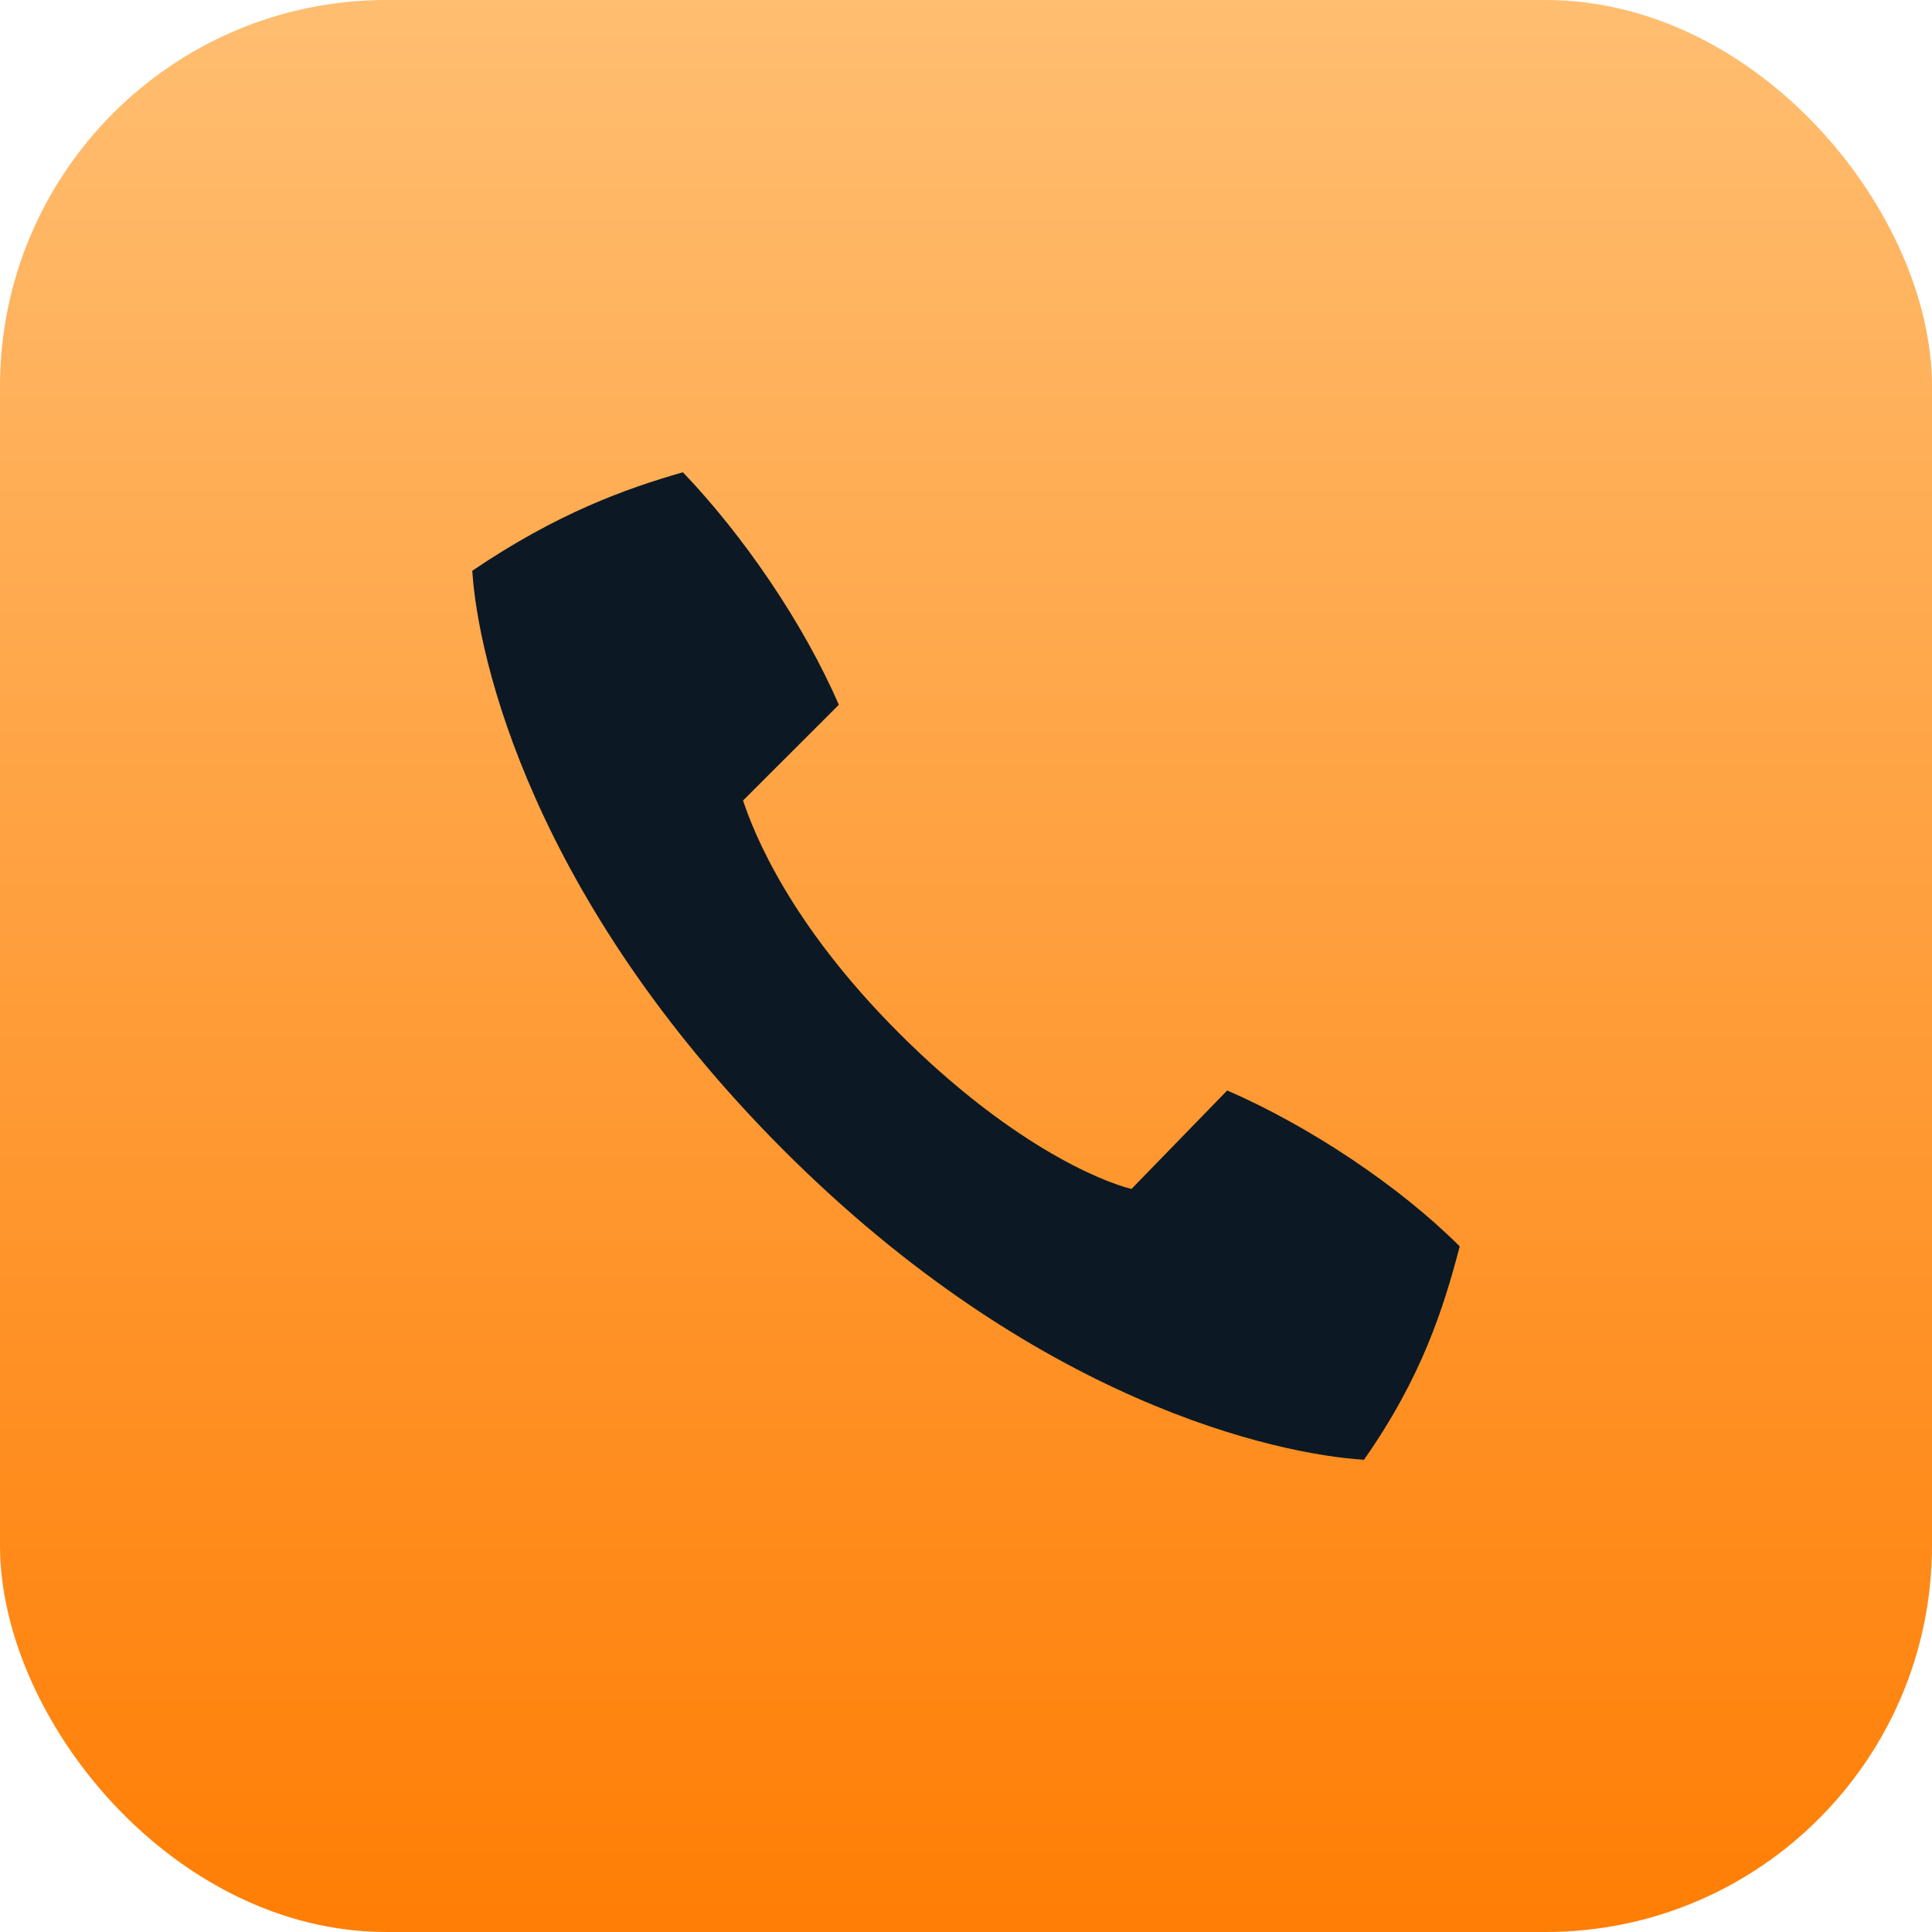
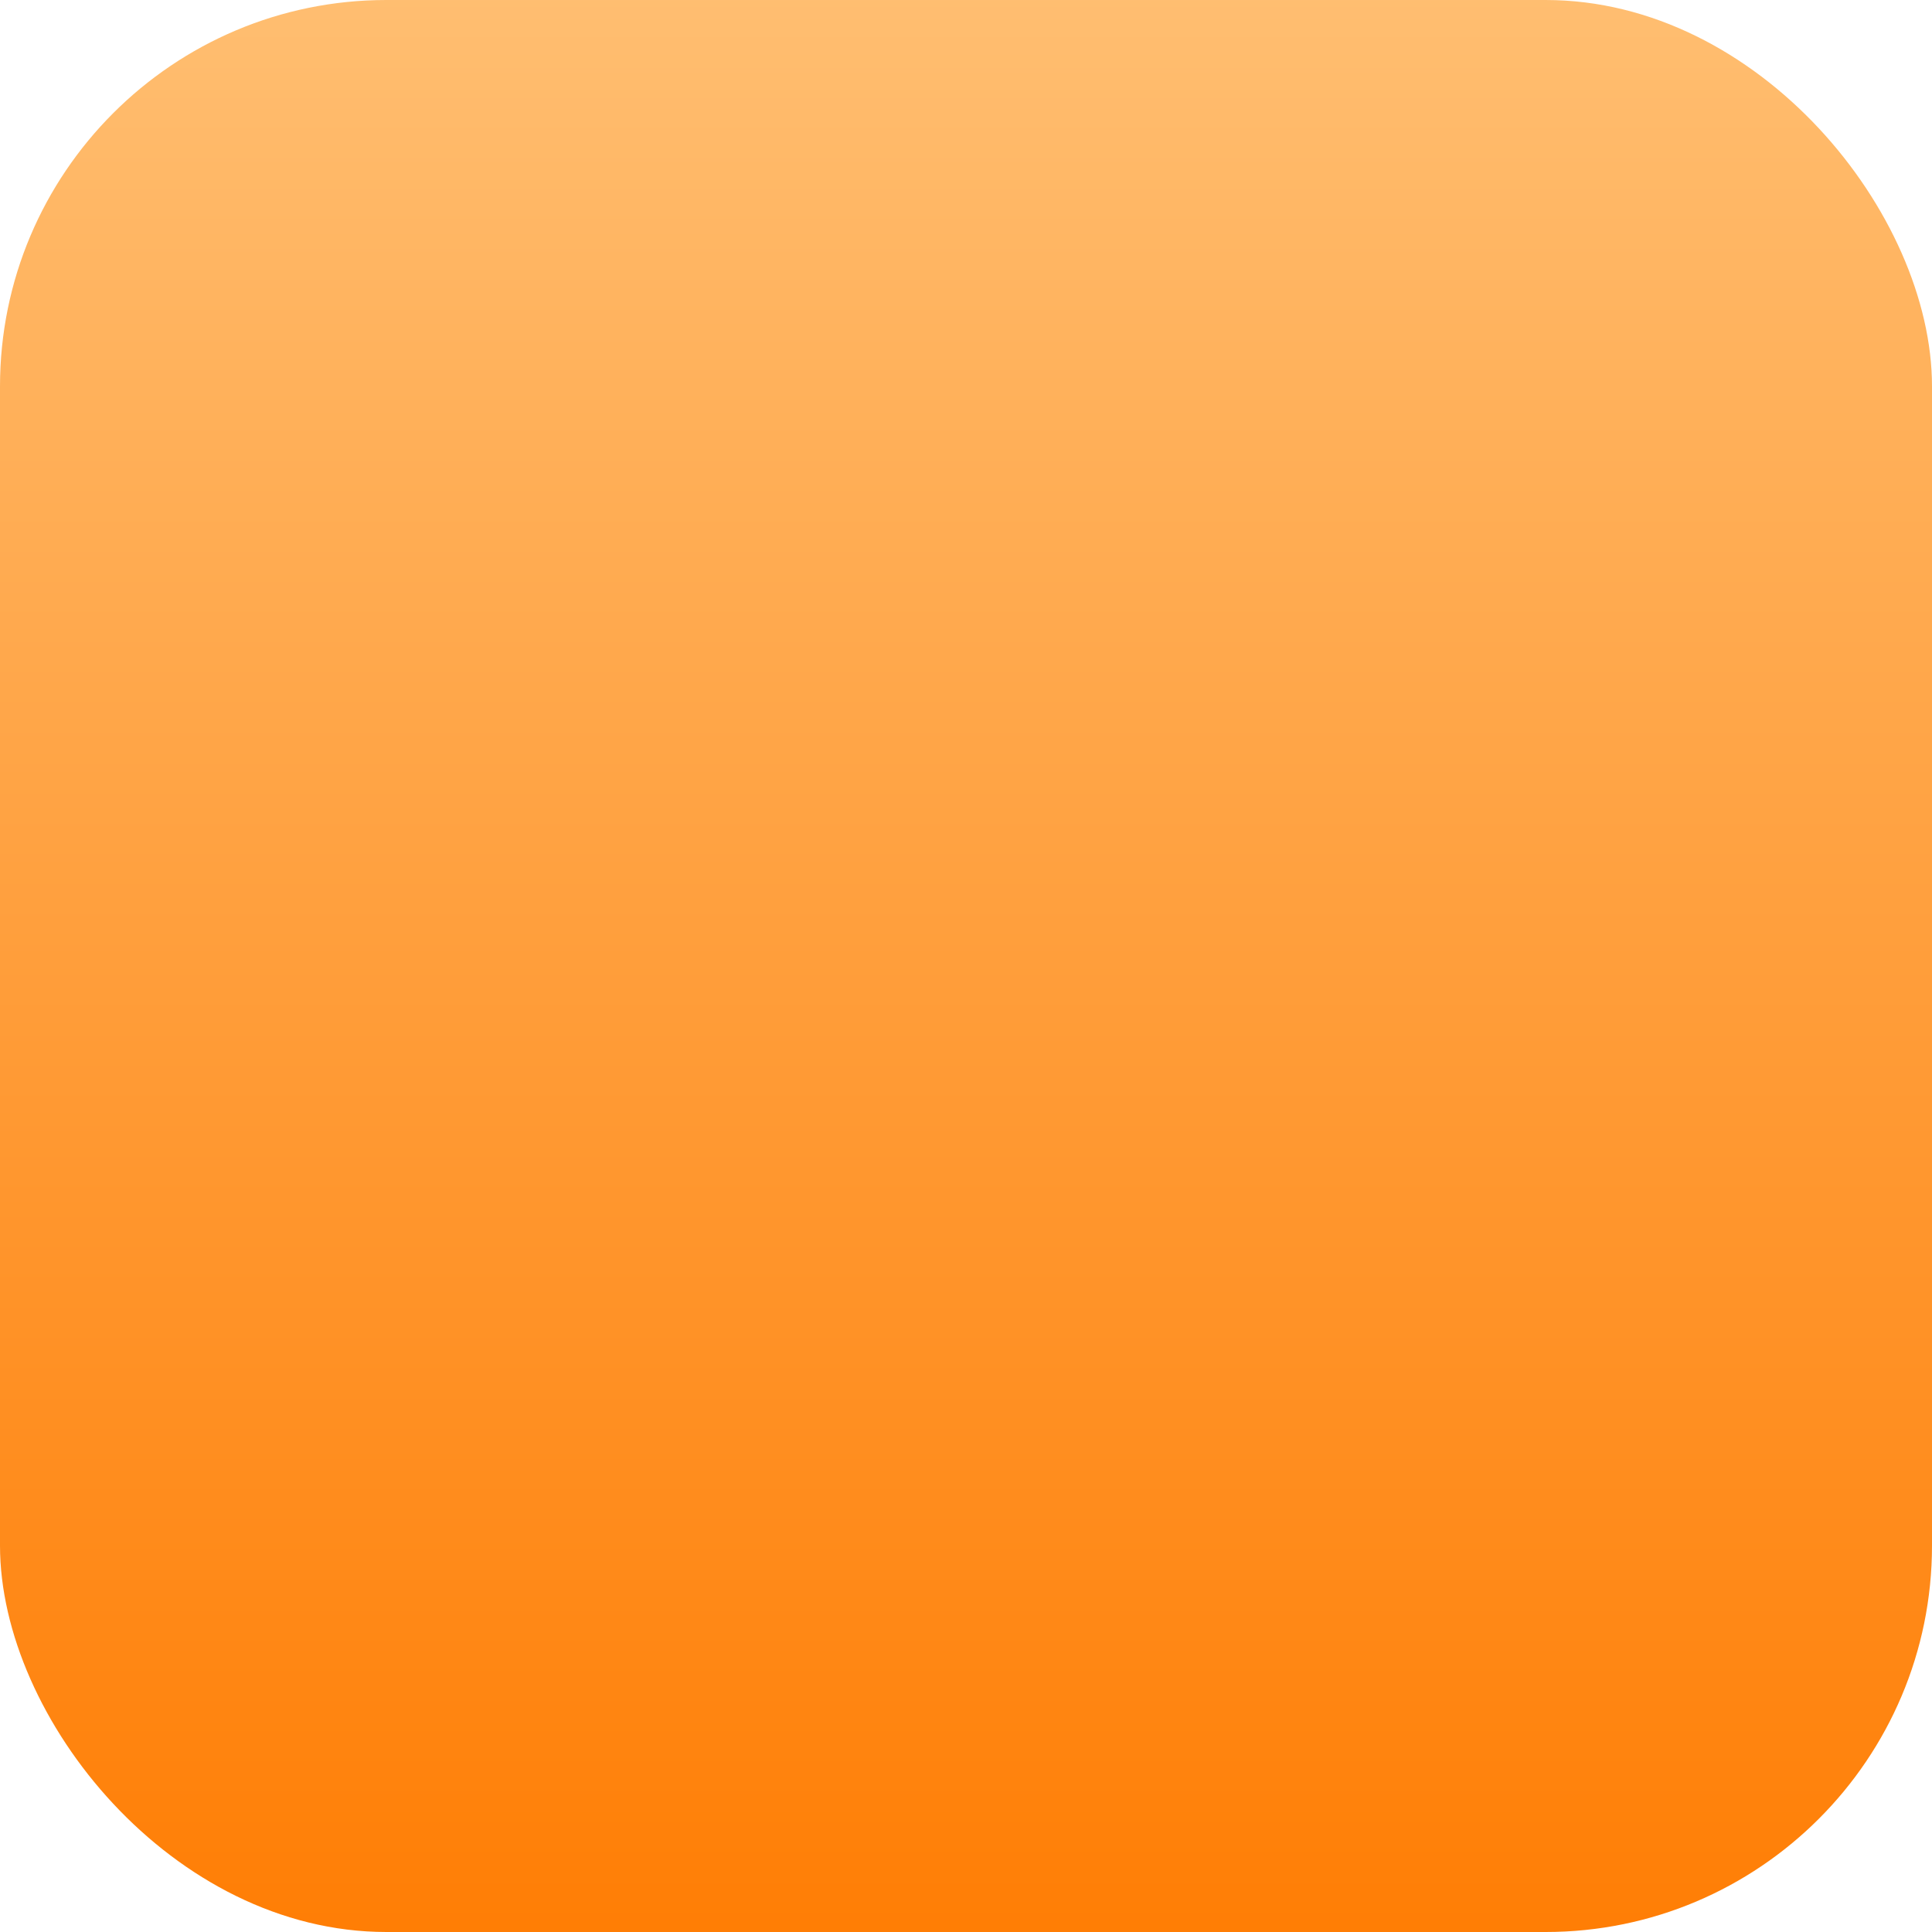
<svg xmlns="http://www.w3.org/2000/svg" width="40" height="40" viewBox="0 0 40 40">
  <defs>
    <linearGradient x1="50%" y1="0%" x2="50%" y2="104.032%" id="gjts88fh7a">
      <stop stop-color="#FFBE71" offset="0%" />
      <stop stop-color="#FF7B00" offset="100%" />
    </linearGradient>
  </defs>
  <g fill="none" fill-rule="evenodd">
    <rect fill="url(#gjts88fh7a)" width="40" height="40" rx="8" />
-     <path d="M16.234 23.823c5.21 5.21 10.194 6.286 12.006 6.4 1.19-1.7 1.642-3.116 1.982-4.418-1.246-1.246-3.115-2.492-4.814-3.228l-1.982 2.039c-.68-.17-2.548-.963-4.814-3.228-2.265-2.266-3.001-4.135-3.228-4.814l1.983-1.982c-.737-1.7-1.983-3.512-3.228-4.814-1.19.34-2.606.85-4.361 2.039.113 1.812 1.246 6.795 6.456 12.006z" fill="#0C1924" />
  </g>
</svg>